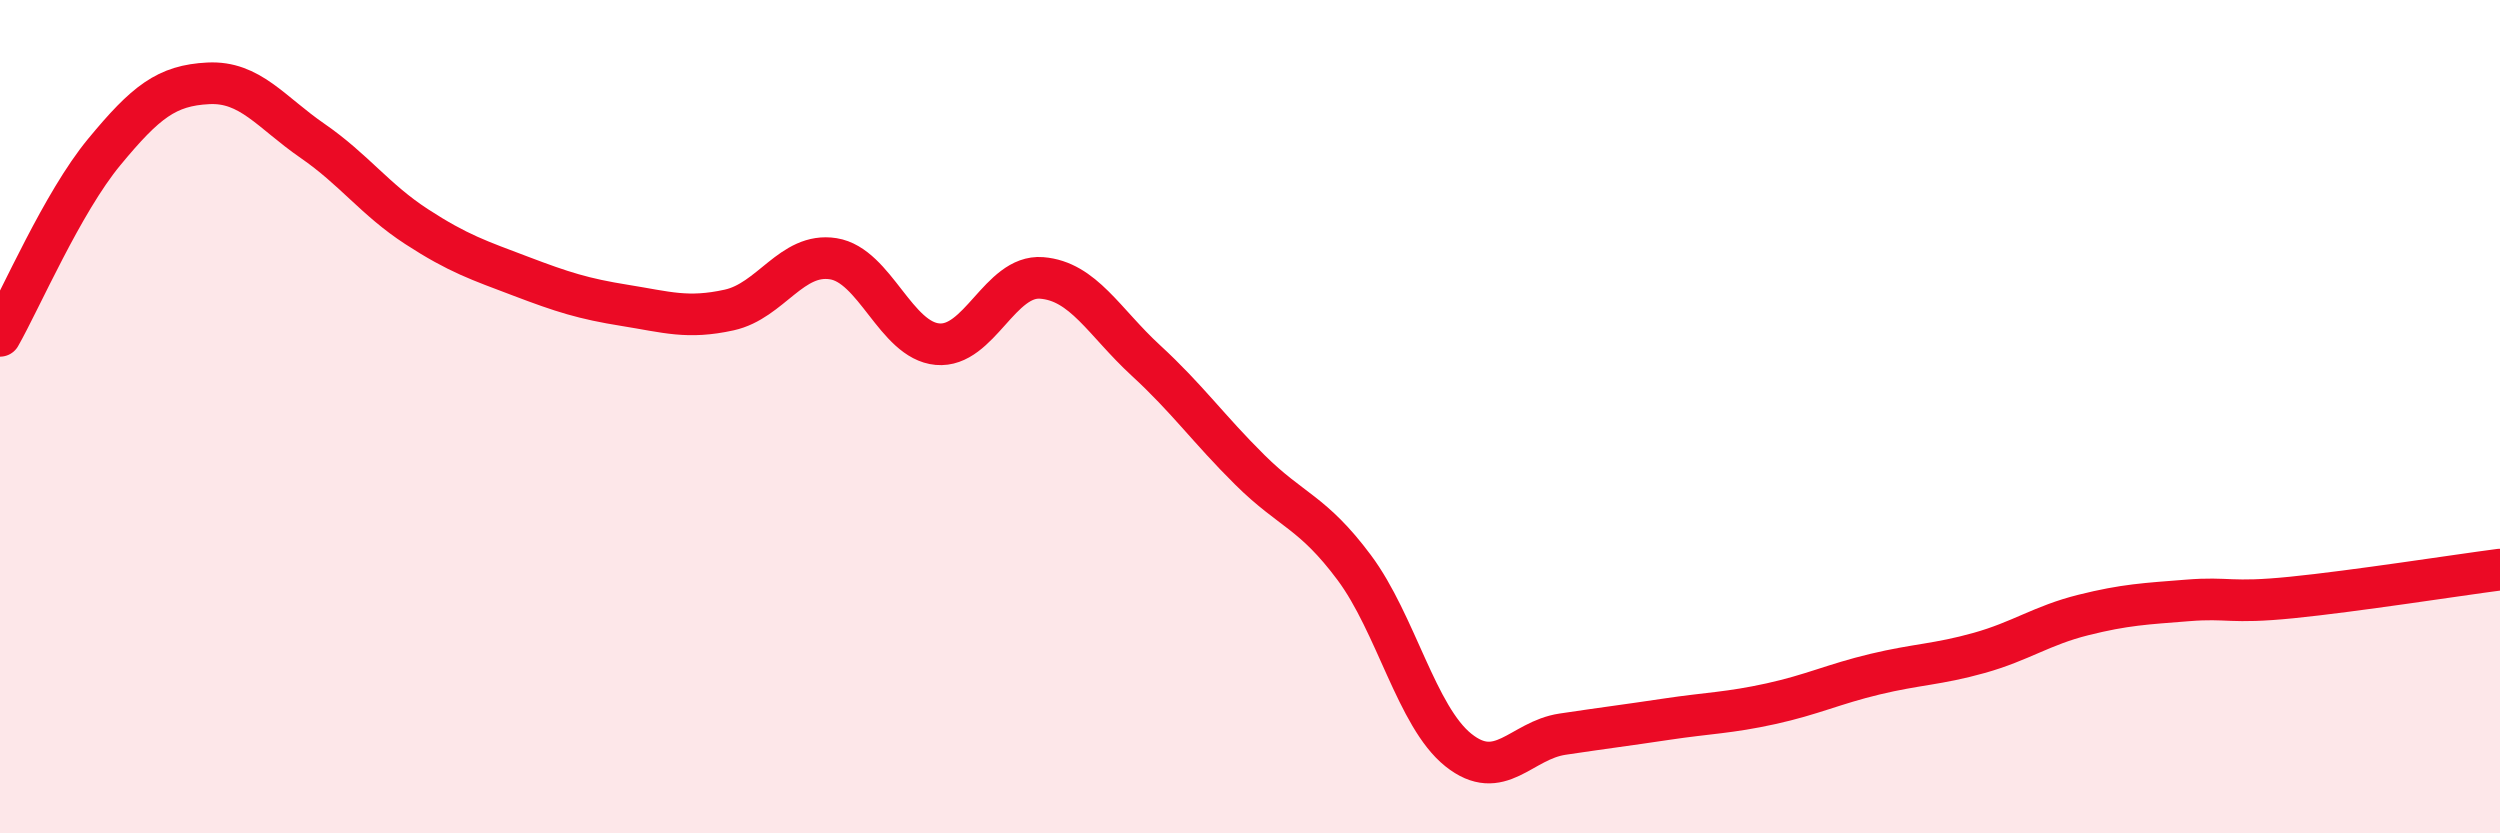
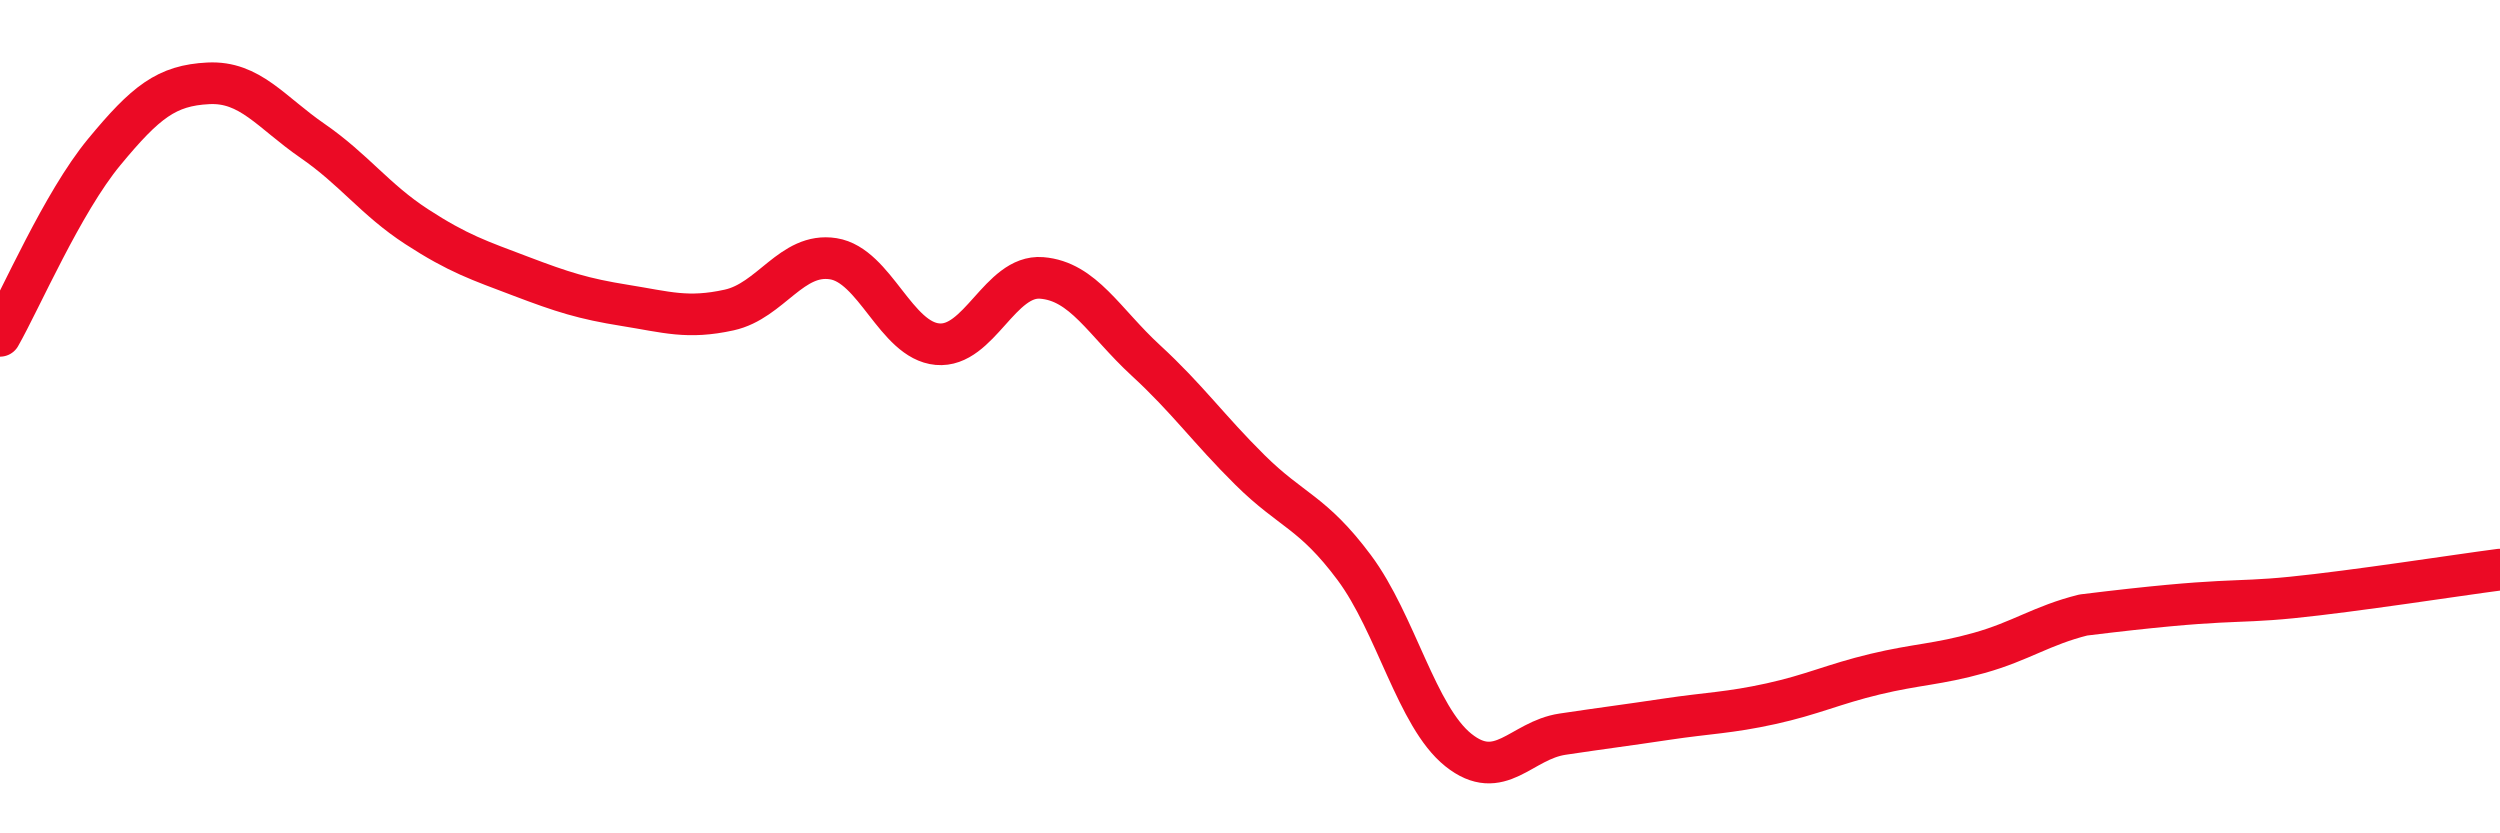
<svg xmlns="http://www.w3.org/2000/svg" width="60" height="20" viewBox="0 0 60 20">
-   <path d="M 0,8.06 C 0.5,7.18 1.5,4.86 2.5,3.65 C 3.5,2.44 4,2.05 5,2 C 6,1.95 6.5,2.69 7.5,3.38 C 8.5,4.07 9,4.79 10,5.44 C 11,6.09 11.5,6.25 12.5,6.63 C 13.5,7.01 14,7.17 15,7.33 C 16,7.49 16.5,7.66 17.5,7.44 C 18.5,7.22 19,6.05 20,6.21 C 21,6.37 21.5,8.17 22.5,8.26 C 23.5,8.35 24,6.59 25,6.67 C 26,6.75 26.5,7.73 27.5,8.65 C 28.5,9.57 29,10.29 30,11.28 C 31,12.27 31.5,12.28 32.5,13.62 C 33.5,14.96 34,17.2 35,18 C 36,18.8 36.5,17.77 37.5,17.62 C 38.5,17.47 39,17.41 40,17.26 C 41,17.11 41.5,17.11 42.5,16.89 C 43.5,16.67 44,16.42 45,16.18 C 46,15.94 46.5,15.95 47.5,15.67 C 48.5,15.39 49,15.01 50,14.76 C 51,14.51 51.5,14.49 52.5,14.41 C 53.5,14.33 53.5,14.49 55,14.34 C 56.5,14.19 59,13.8 60,13.67L60 20L0 20Z" fill="#EB0A25" opacity="0.1" stroke-linecap="round" stroke-linejoin="round" />
-   <path d="M 0,8.06 C 0.5,7.18 1.5,4.86 2.5,3.65 C 3.5,2.44 4,2.05 5,2 C 6,1.95 6.5,2.69 7.5,3.38 C 8.5,4.07 9,4.79 10,5.44 C 11,6.09 11.5,6.25 12.5,6.63 C 13.5,7.01 14,7.17 15,7.33 C 16,7.49 16.5,7.66 17.5,7.44 C 18.5,7.22 19,6.05 20,6.21 C 21,6.37 21.5,8.17 22.5,8.26 C 23.5,8.35 24,6.59 25,6.67 C 26,6.75 26.5,7.73 27.5,8.65 C 28.5,9.57 29,10.29 30,11.28 C 31,12.27 31.5,12.28 32.5,13.62 C 33.5,14.96 34,17.2 35,18 C 36,18.8 36.5,17.77 37.5,17.62 C 38.5,17.47 39,17.41 40,17.26 C 41,17.11 41.5,17.11 42.5,16.89 C 43.5,16.67 44,16.42 45,16.18 C 46,15.94 46.5,15.95 47.5,15.67 C 48.5,15.39 49,15.01 50,14.76 C 51,14.51 51.5,14.49 52.5,14.41 C 53.5,14.33 53.5,14.49 55,14.34 C 56.5,14.19 59,13.8 60,13.67" stroke="#EB0A25" stroke-width="1" fill="none" stroke-linecap="round" stroke-linejoin="round" />
+   <path d="M 0,8.06 C 0.5,7.18 1.5,4.86 2.5,3.65 C 3.5,2.44 4,2.05 5,2 C 6,1.95 6.5,2.69 7.5,3.38 C 8.5,4.07 9,4.79 10,5.44 C 11,6.09 11.5,6.25 12.5,6.63 C 13.5,7.01 14,7.17 15,7.33 C 16,7.49 16.5,7.66 17.5,7.44 C 18.5,7.22 19,6.05 20,6.21 C 21,6.37 21.5,8.17 22.5,8.26 C 23.5,8.35 24,6.59 25,6.67 C 26,6.75 26.5,7.73 27.5,8.65 C 28.5,9.57 29,10.29 30,11.28 C 31,12.27 31.5,12.28 32.5,13.62 C 33.5,14.96 34,17.2 35,18 C 36,18.8 36.5,17.77 37.5,17.62 C 38.5,17.47 39,17.41 40,17.26 C 41,17.11 41.5,17.11 42.5,16.89 C 43.5,16.67 44,16.42 45,16.18 C 46,15.94 46.5,15.95 47.5,15.67 C 48.5,15.39 49,15.01 50,14.76 C 53.5,14.33 53.5,14.49 55,14.34 C 56.5,14.19 59,13.8 60,13.67" stroke="#EB0A25" stroke-width="1" fill="none" stroke-linecap="round" stroke-linejoin="round" />
</svg>